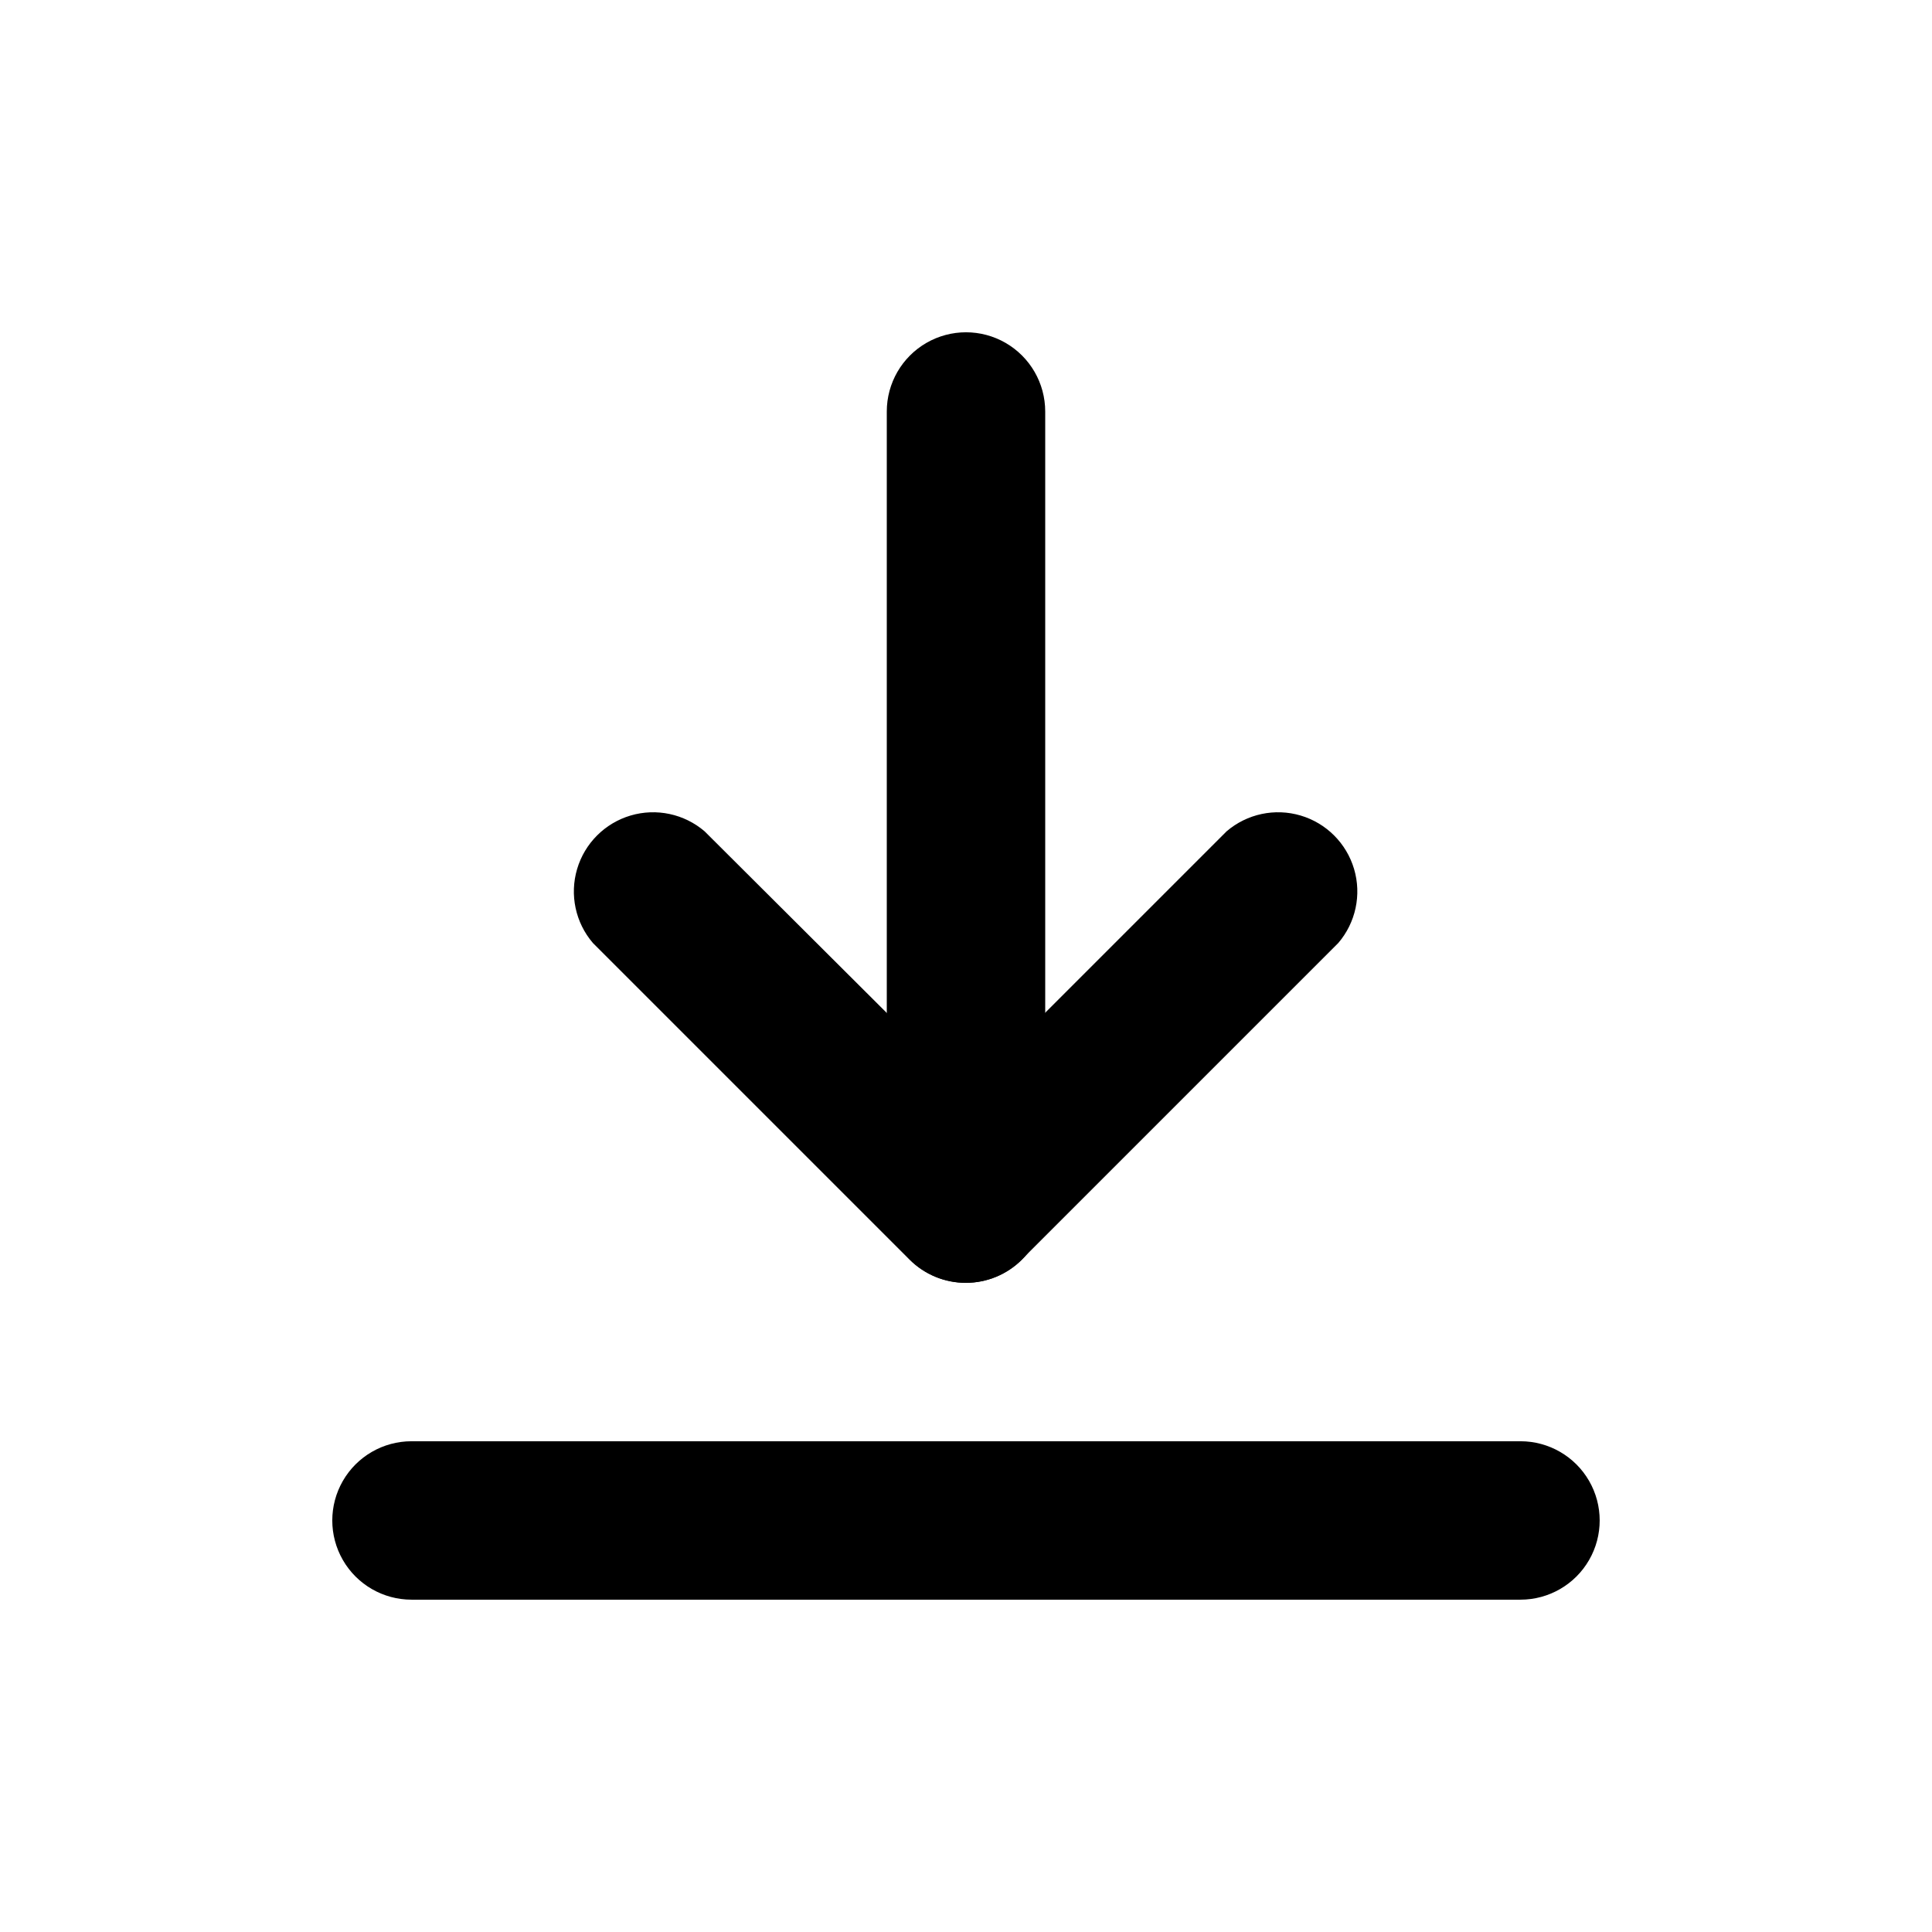
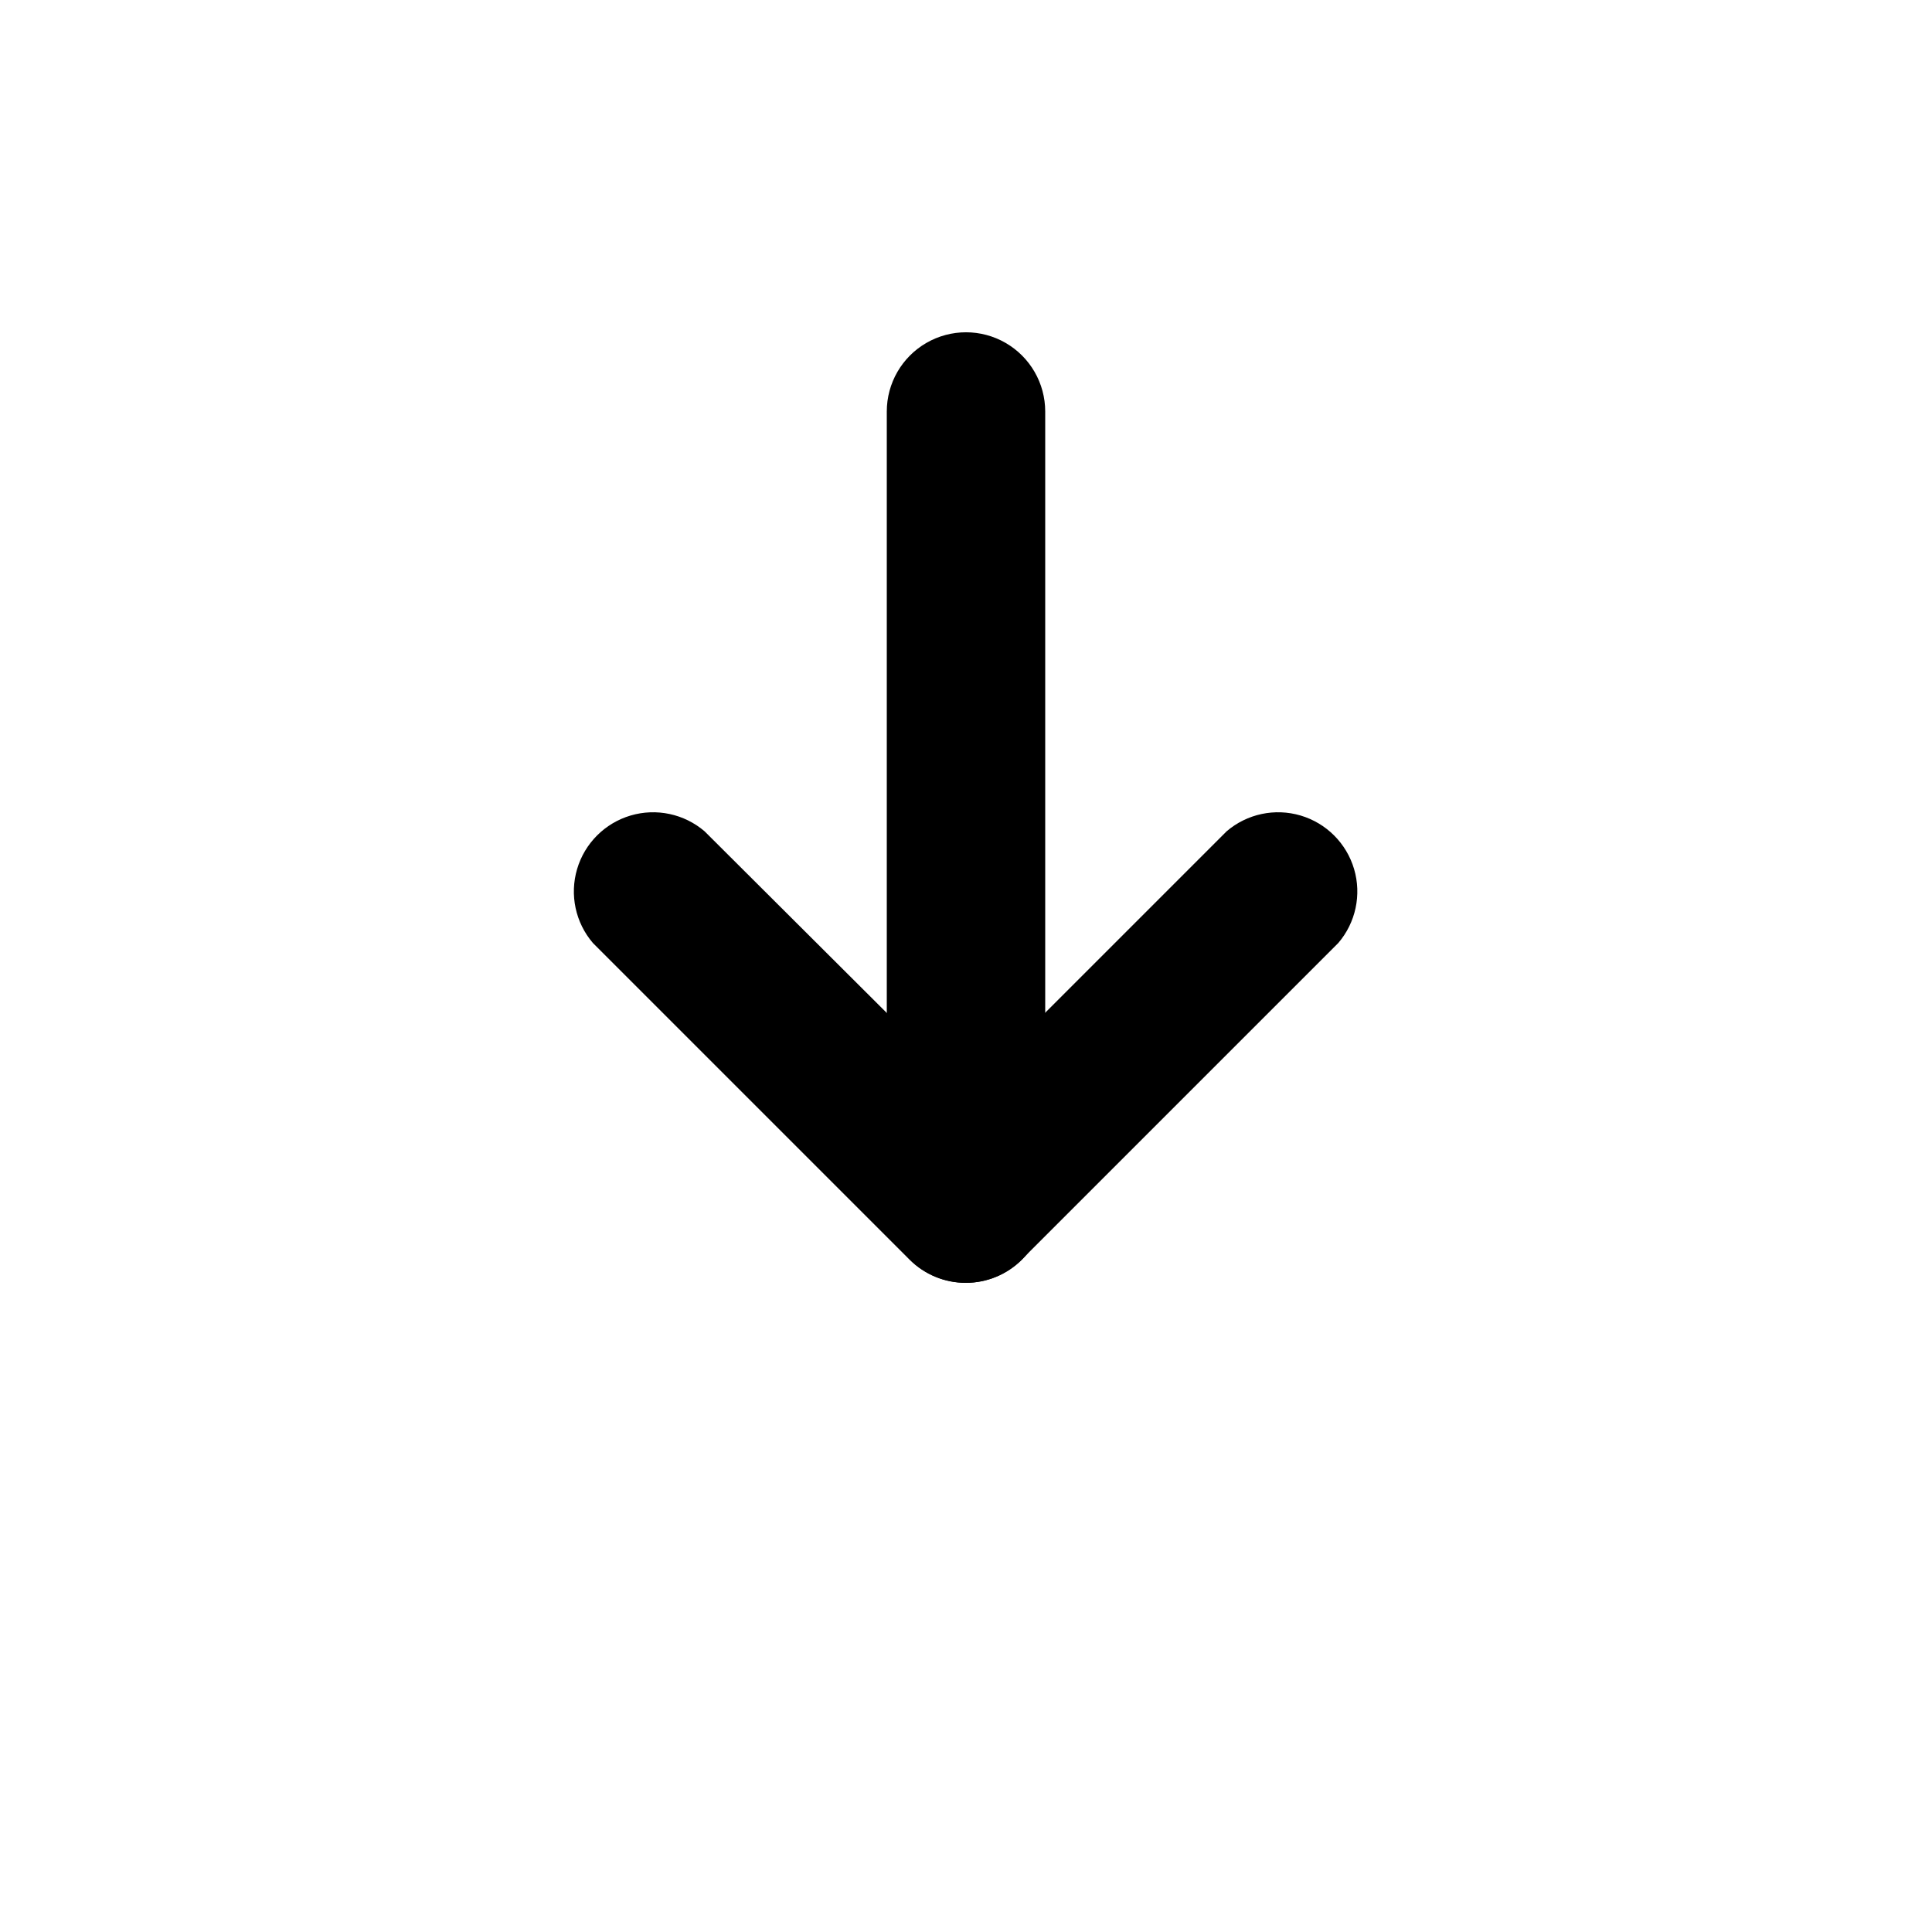
<svg xmlns="http://www.w3.org/2000/svg" fill="#000000" width="800px" height="800px" version="1.1" viewBox="144 144 512 512">
  <g>
    <path d="m400 483.96c-5.582 0.035-10.945-2.156-14.906-6.086l-83.969-83.969c-4.629-5.402-6.203-12.785-4.184-19.605 2.016-6.824 7.352-12.16 14.176-14.18 6.824-2.016 14.203-0.441 19.609 4.188l69.273 69.062 69.062-69.062c5.402-4.629 12.785-6.203 19.609-4.188 6.82 2.019 12.156 7.356 14.176 14.18 2.016 6.82 0.441 14.203-4.188 19.605l-83.969 83.969c-3.91 3.879-9.188 6.066-14.691 6.086z" />
    <path d="m400 483.96c-5.57 0-10.91-2.211-14.844-6.148-3.938-3.934-6.148-9.273-6.148-14.84v-209.92c0-7.5 4-14.43 10.496-18.18 6.492-3.75 14.496-3.75 20.992 0 6.492 3.75 10.496 10.68 10.496 18.18v209.92c0 5.566-2.215 10.906-6.148 14.84-3.938 3.938-9.277 6.148-14.844 6.148z" />
-     <path d="m546.94 567.93h-293.89c-7.5 0-14.43-4-18.18-10.496-3.75-6.492-3.75-14.496 0-20.992 3.75-6.492 10.68-10.496 18.18-10.496h293.89c7.5 0 14.43 4.004 18.18 10.496 3.75 6.496 3.75 14.5 0 20.992-3.75 6.496-10.68 10.496-18.18 10.496z" />
  </g>
</svg>